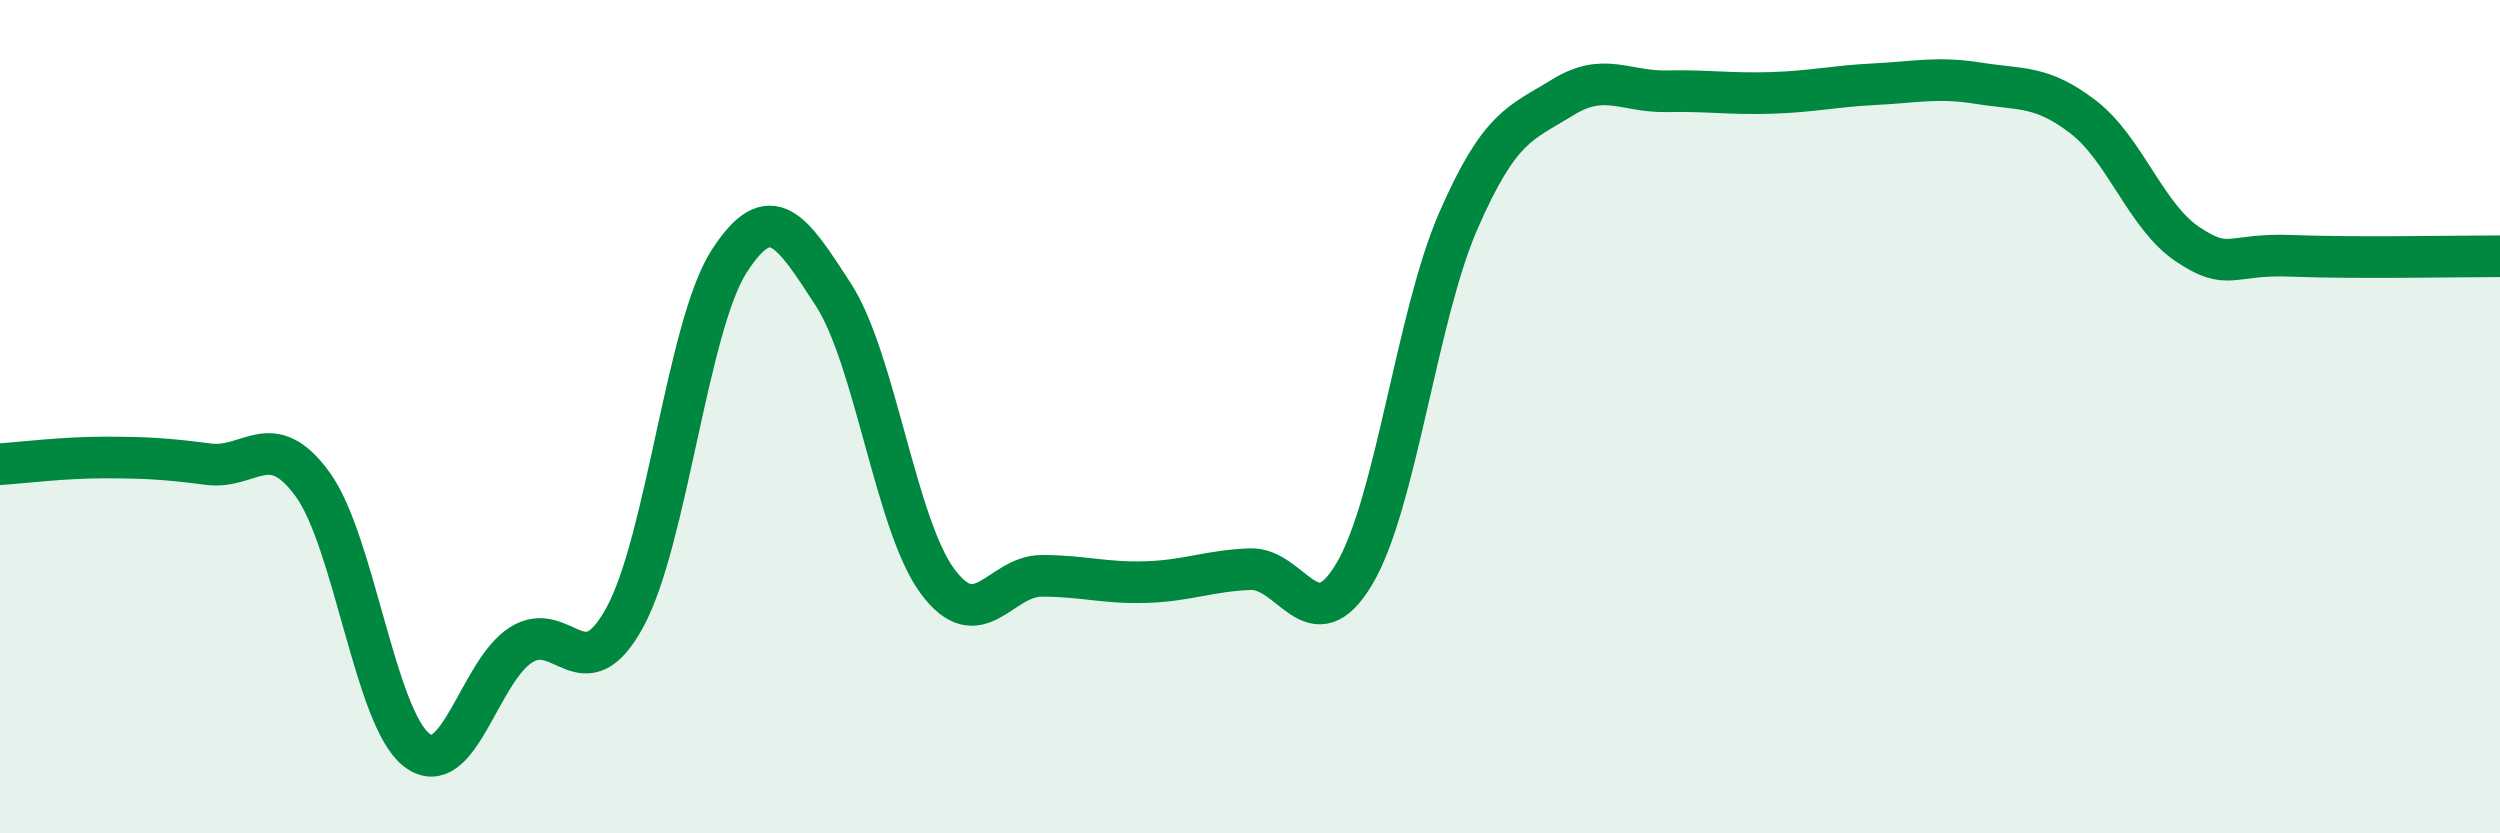
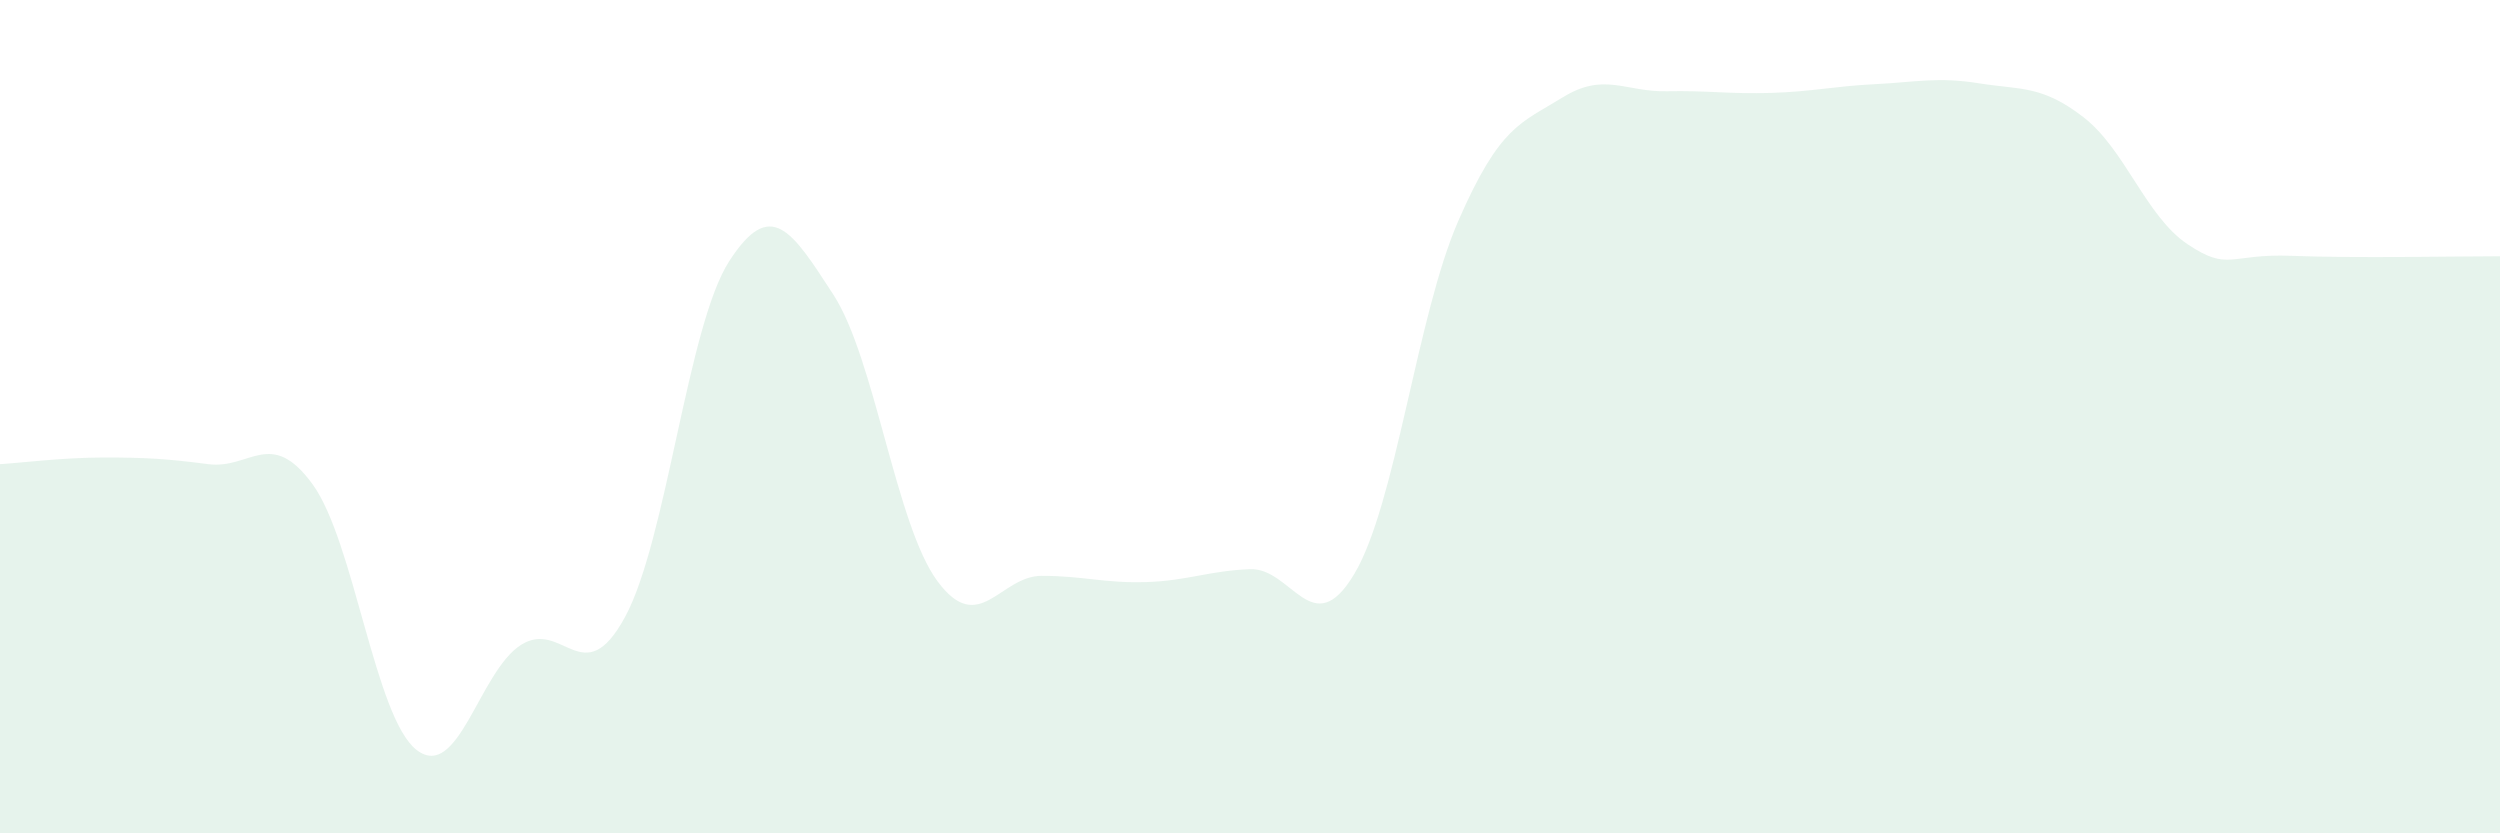
<svg xmlns="http://www.w3.org/2000/svg" width="60" height="20" viewBox="0 0 60 20">
  <path d="M 0,11.14 C 0.5,11.11 1.5,10.98 2.5,10.98 C 3.5,10.98 4,11.01 5,11.14 C 6,11.27 6.5,10.25 7.5,11.62 C 8.5,12.99 9,17.23 10,18 C 11,18.77 11.5,16.12 12.5,15.48 C 13.5,14.84 14,16.65 15,14.81 C 16,12.97 16.5,7.82 17.5,6.27 C 18.5,4.72 19,5.53 20,7.07 C 21,8.61 21.5,12.6 22.5,13.95 C 23.5,15.3 24,13.82 25,13.82 C 26,13.82 26.5,14 27.5,13.97 C 28.5,13.94 29,13.7 30,13.66 C 31,13.62 31.5,15.45 32.5,13.78 C 33.5,12.11 34,7.59 35,5.3 C 36,3.01 36.5,2.96 37.5,2.34 C 38.5,1.72 39,2.21 40,2.19 C 41,2.17 41.5,2.26 42.5,2.23 C 43.5,2.2 44,2.07 45,2.02 C 46,1.97 46.5,1.84 47.5,2 C 48.5,2.16 49,2.04 50,2.81 C 51,3.58 51.5,5.19 52.5,5.86 C 53.5,6.53 53.5,6.08 55,6.14 C 56.5,6.2 59,6.15 60,6.15L60 20L0 20Z" fill="#008740" opacity="0.1" stroke-linecap="round" stroke-linejoin="round" />
-   <path d="M 0,11.14 C 0.5,11.11 1.5,10.98 2.5,10.98 C 3.5,10.98 4,11.01 5,11.14 C 6,11.27 6.5,10.25 7.5,11.62 C 8.5,12.99 9,17.23 10,18 C 11,18.77 11.5,16.12 12.5,15.48 C 13.5,14.84 14,16.65 15,14.81 C 16,12.97 16.5,7.82 17.5,6.27 C 18.5,4.72 19,5.53 20,7.07 C 21,8.61 21.5,12.6 22.5,13.95 C 23.5,15.3 24,13.82 25,13.82 C 26,13.82 26.5,14 27.5,13.97 C 28.5,13.94 29,13.7 30,13.66 C 31,13.62 31.5,15.45 32.5,13.78 C 33.5,12.11 34,7.59 35,5.3 C 36,3.01 36.5,2.96 37.5,2.34 C 38.5,1.72 39,2.21 40,2.19 C 41,2.17 41.5,2.26 42.5,2.23 C 43.5,2.2 44,2.07 45,2.02 C 46,1.97 46.5,1.84 47.5,2 C 48.5,2.16 49,2.04 50,2.81 C 51,3.58 51.5,5.19 52.5,5.86 C 53.5,6.53 53.5,6.08 55,6.14 C 56.5,6.2 59,6.15 60,6.15" stroke="#008740" stroke-width="1" fill="none" stroke-linecap="round" stroke-linejoin="round" />
</svg>